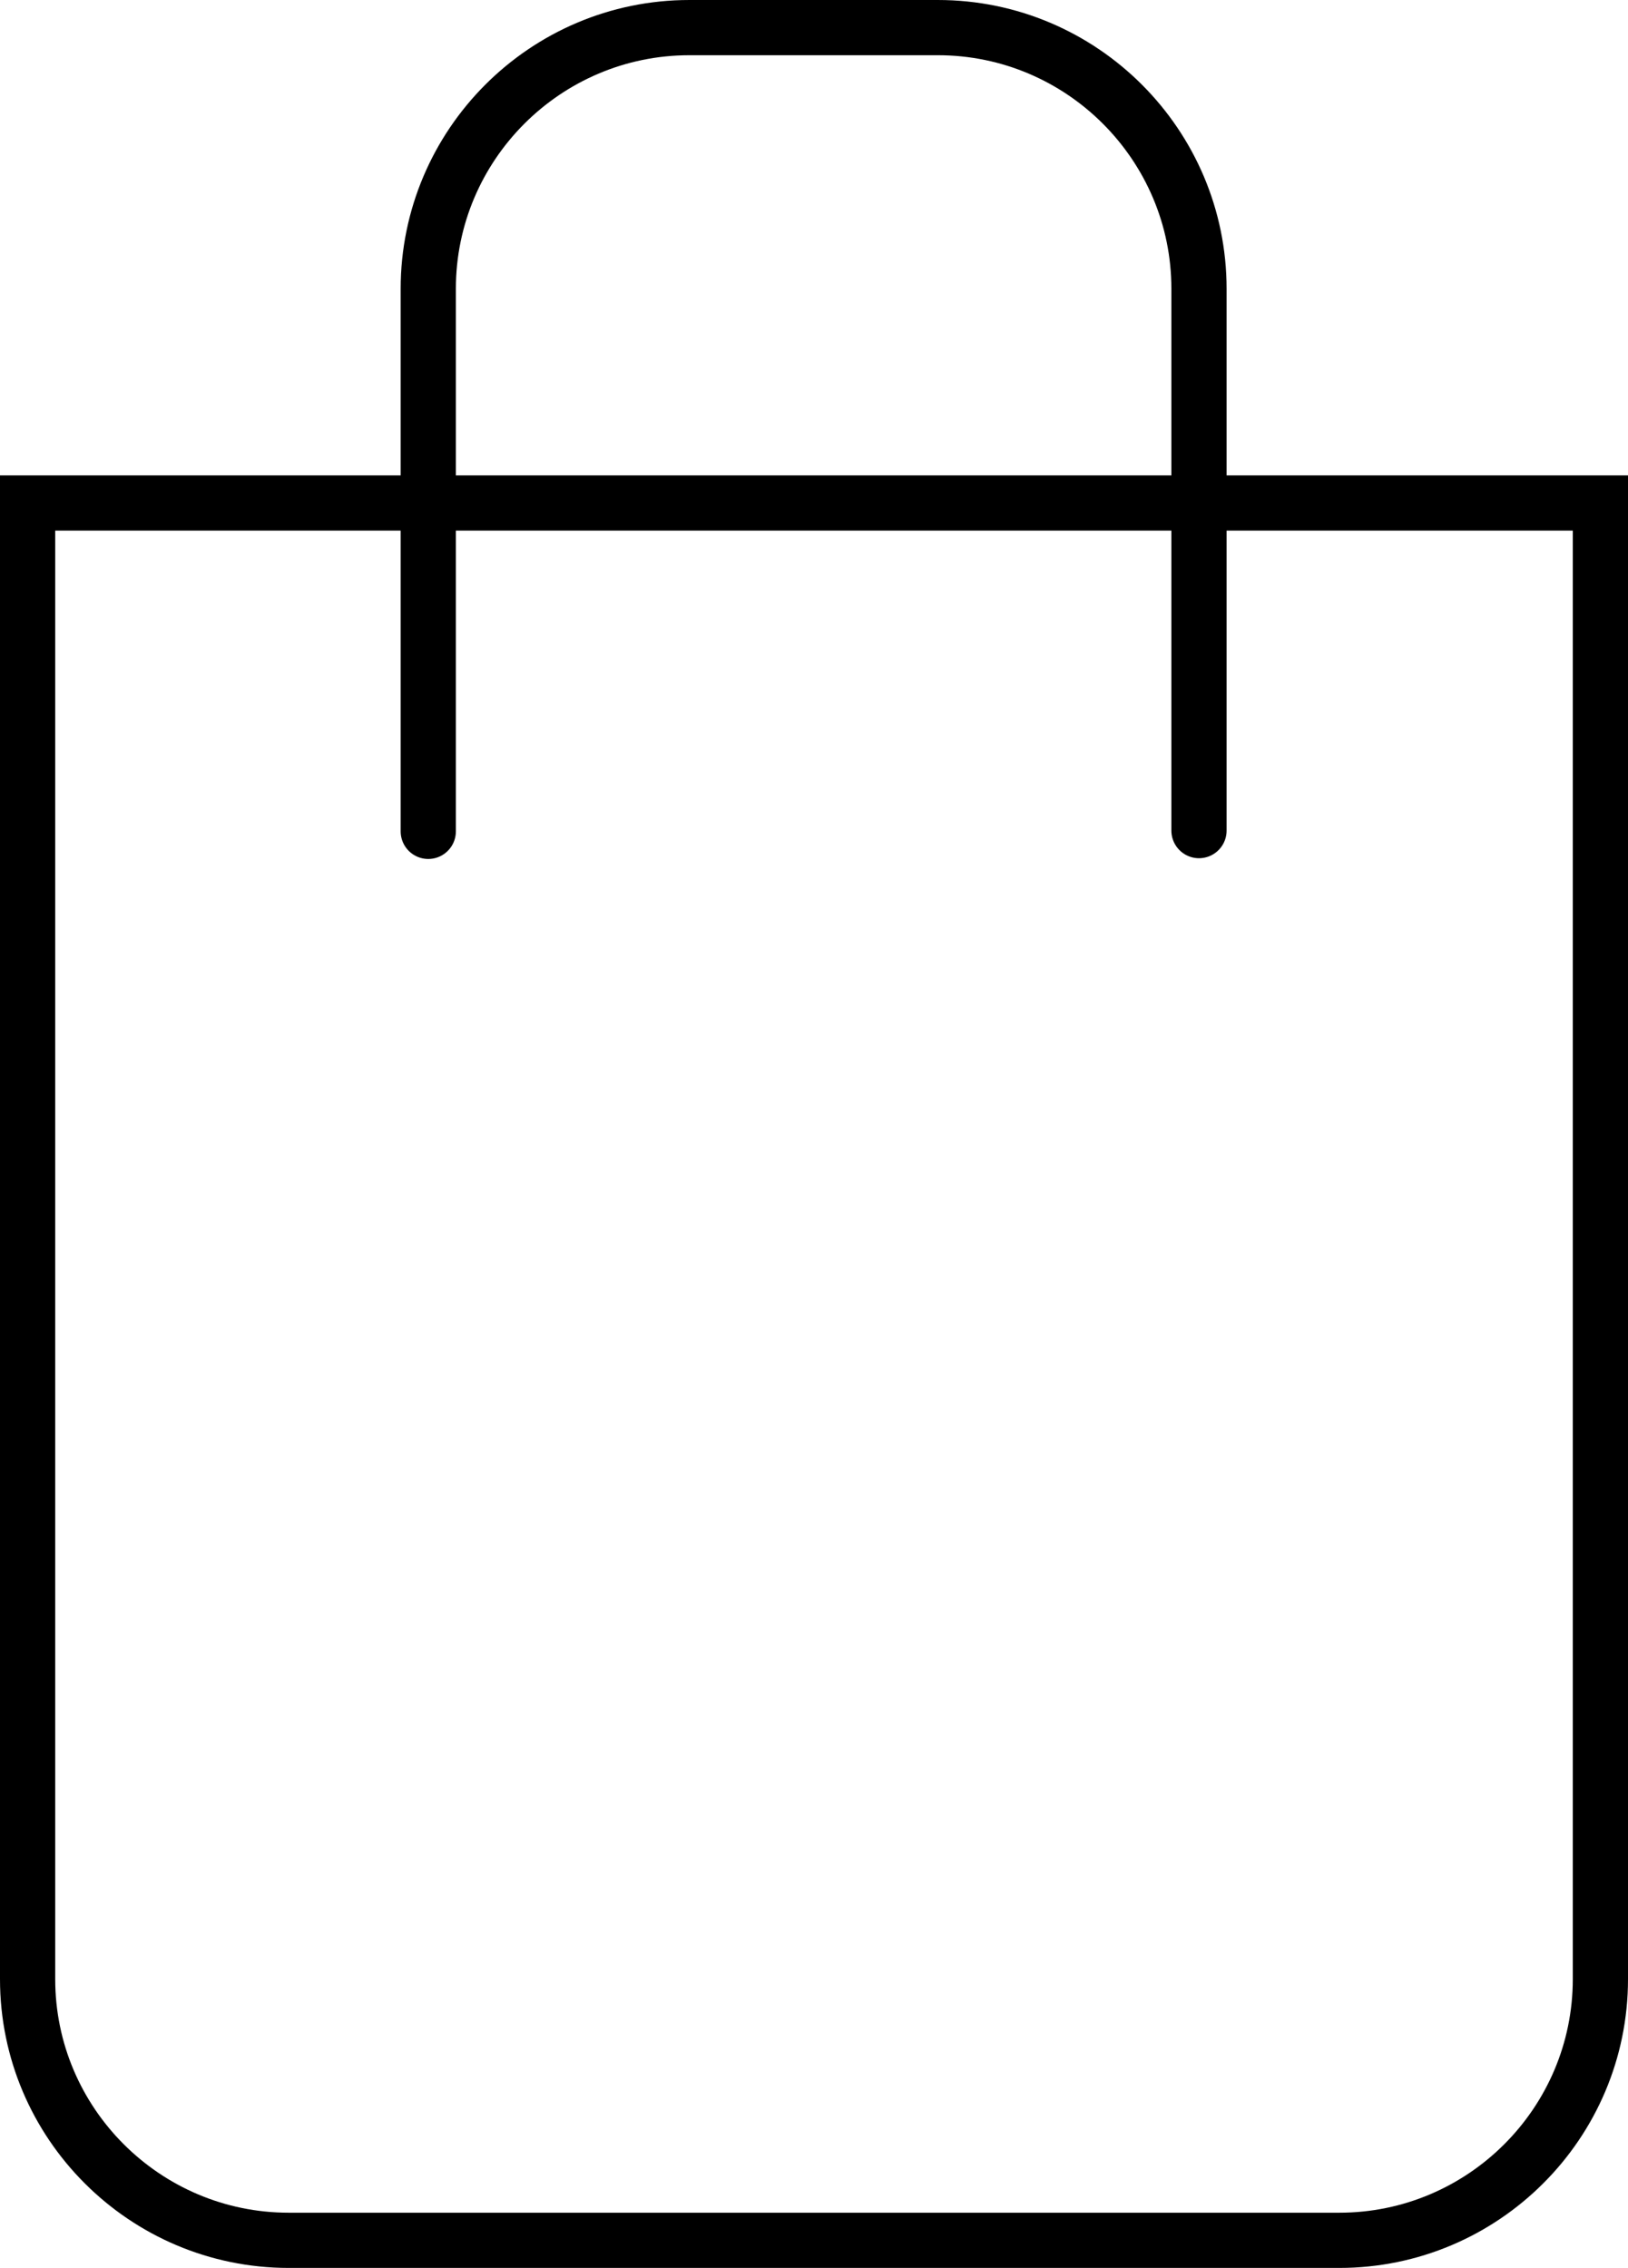
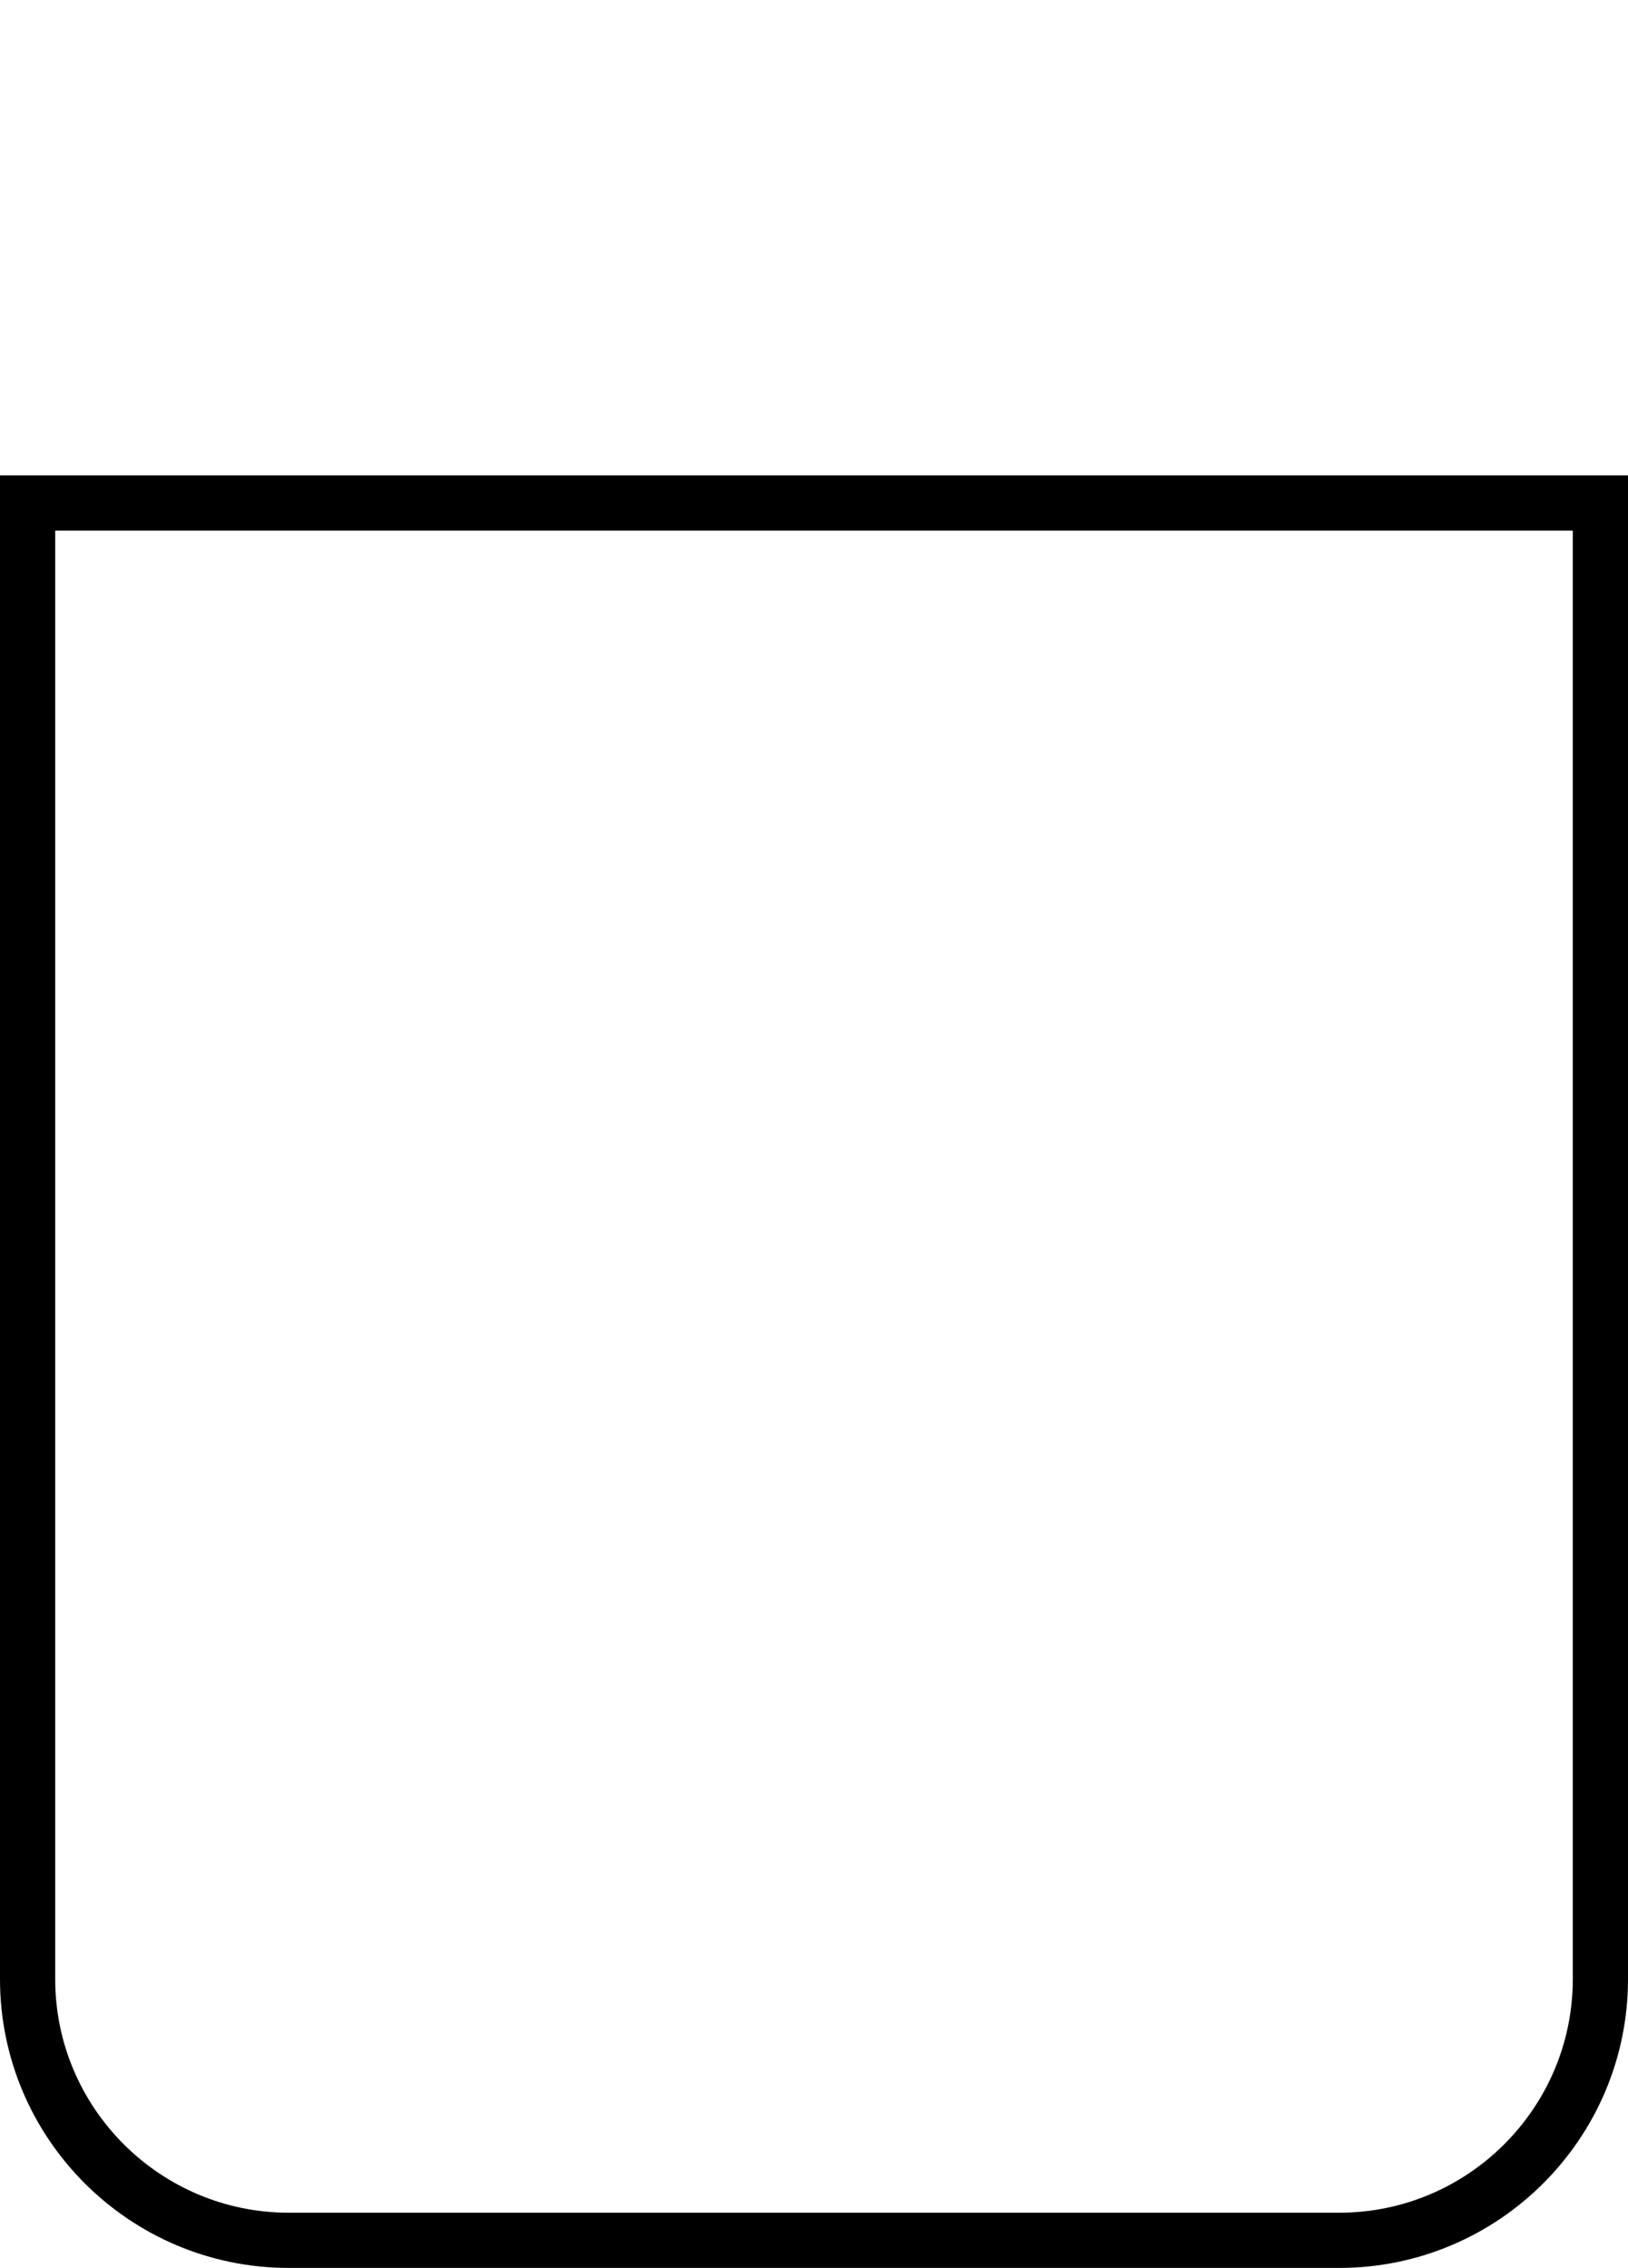
<svg xmlns="http://www.w3.org/2000/svg" id="_レイヤー_2" viewBox="0 0 21.82 30.39">
  <defs>
    <style>.cls-1{fill:none;stroke:#000;stroke-linecap:round;stroke-miterlimit:10;stroke-width:.74px;}</style>
  </defs>
  <g id="_レイヤー_1-2">
    <g>
      <path class="cls-1" d="M.37,6.74H21.45V26.52c0,1.93-1.57,3.5-3.5,3.5H3.87c-1.93,0-3.5-1.57-3.5-3.5V6.74H.37Z" />
-       <path class="cls-1" d="M16.07,11.13V3.87c0-1.93-1.57-3.5-3.5-3.5h-3.33c-1.93,0-3.5,1.57-3.5,3.5v7.27" />
    </g>
  </g>
</svg>